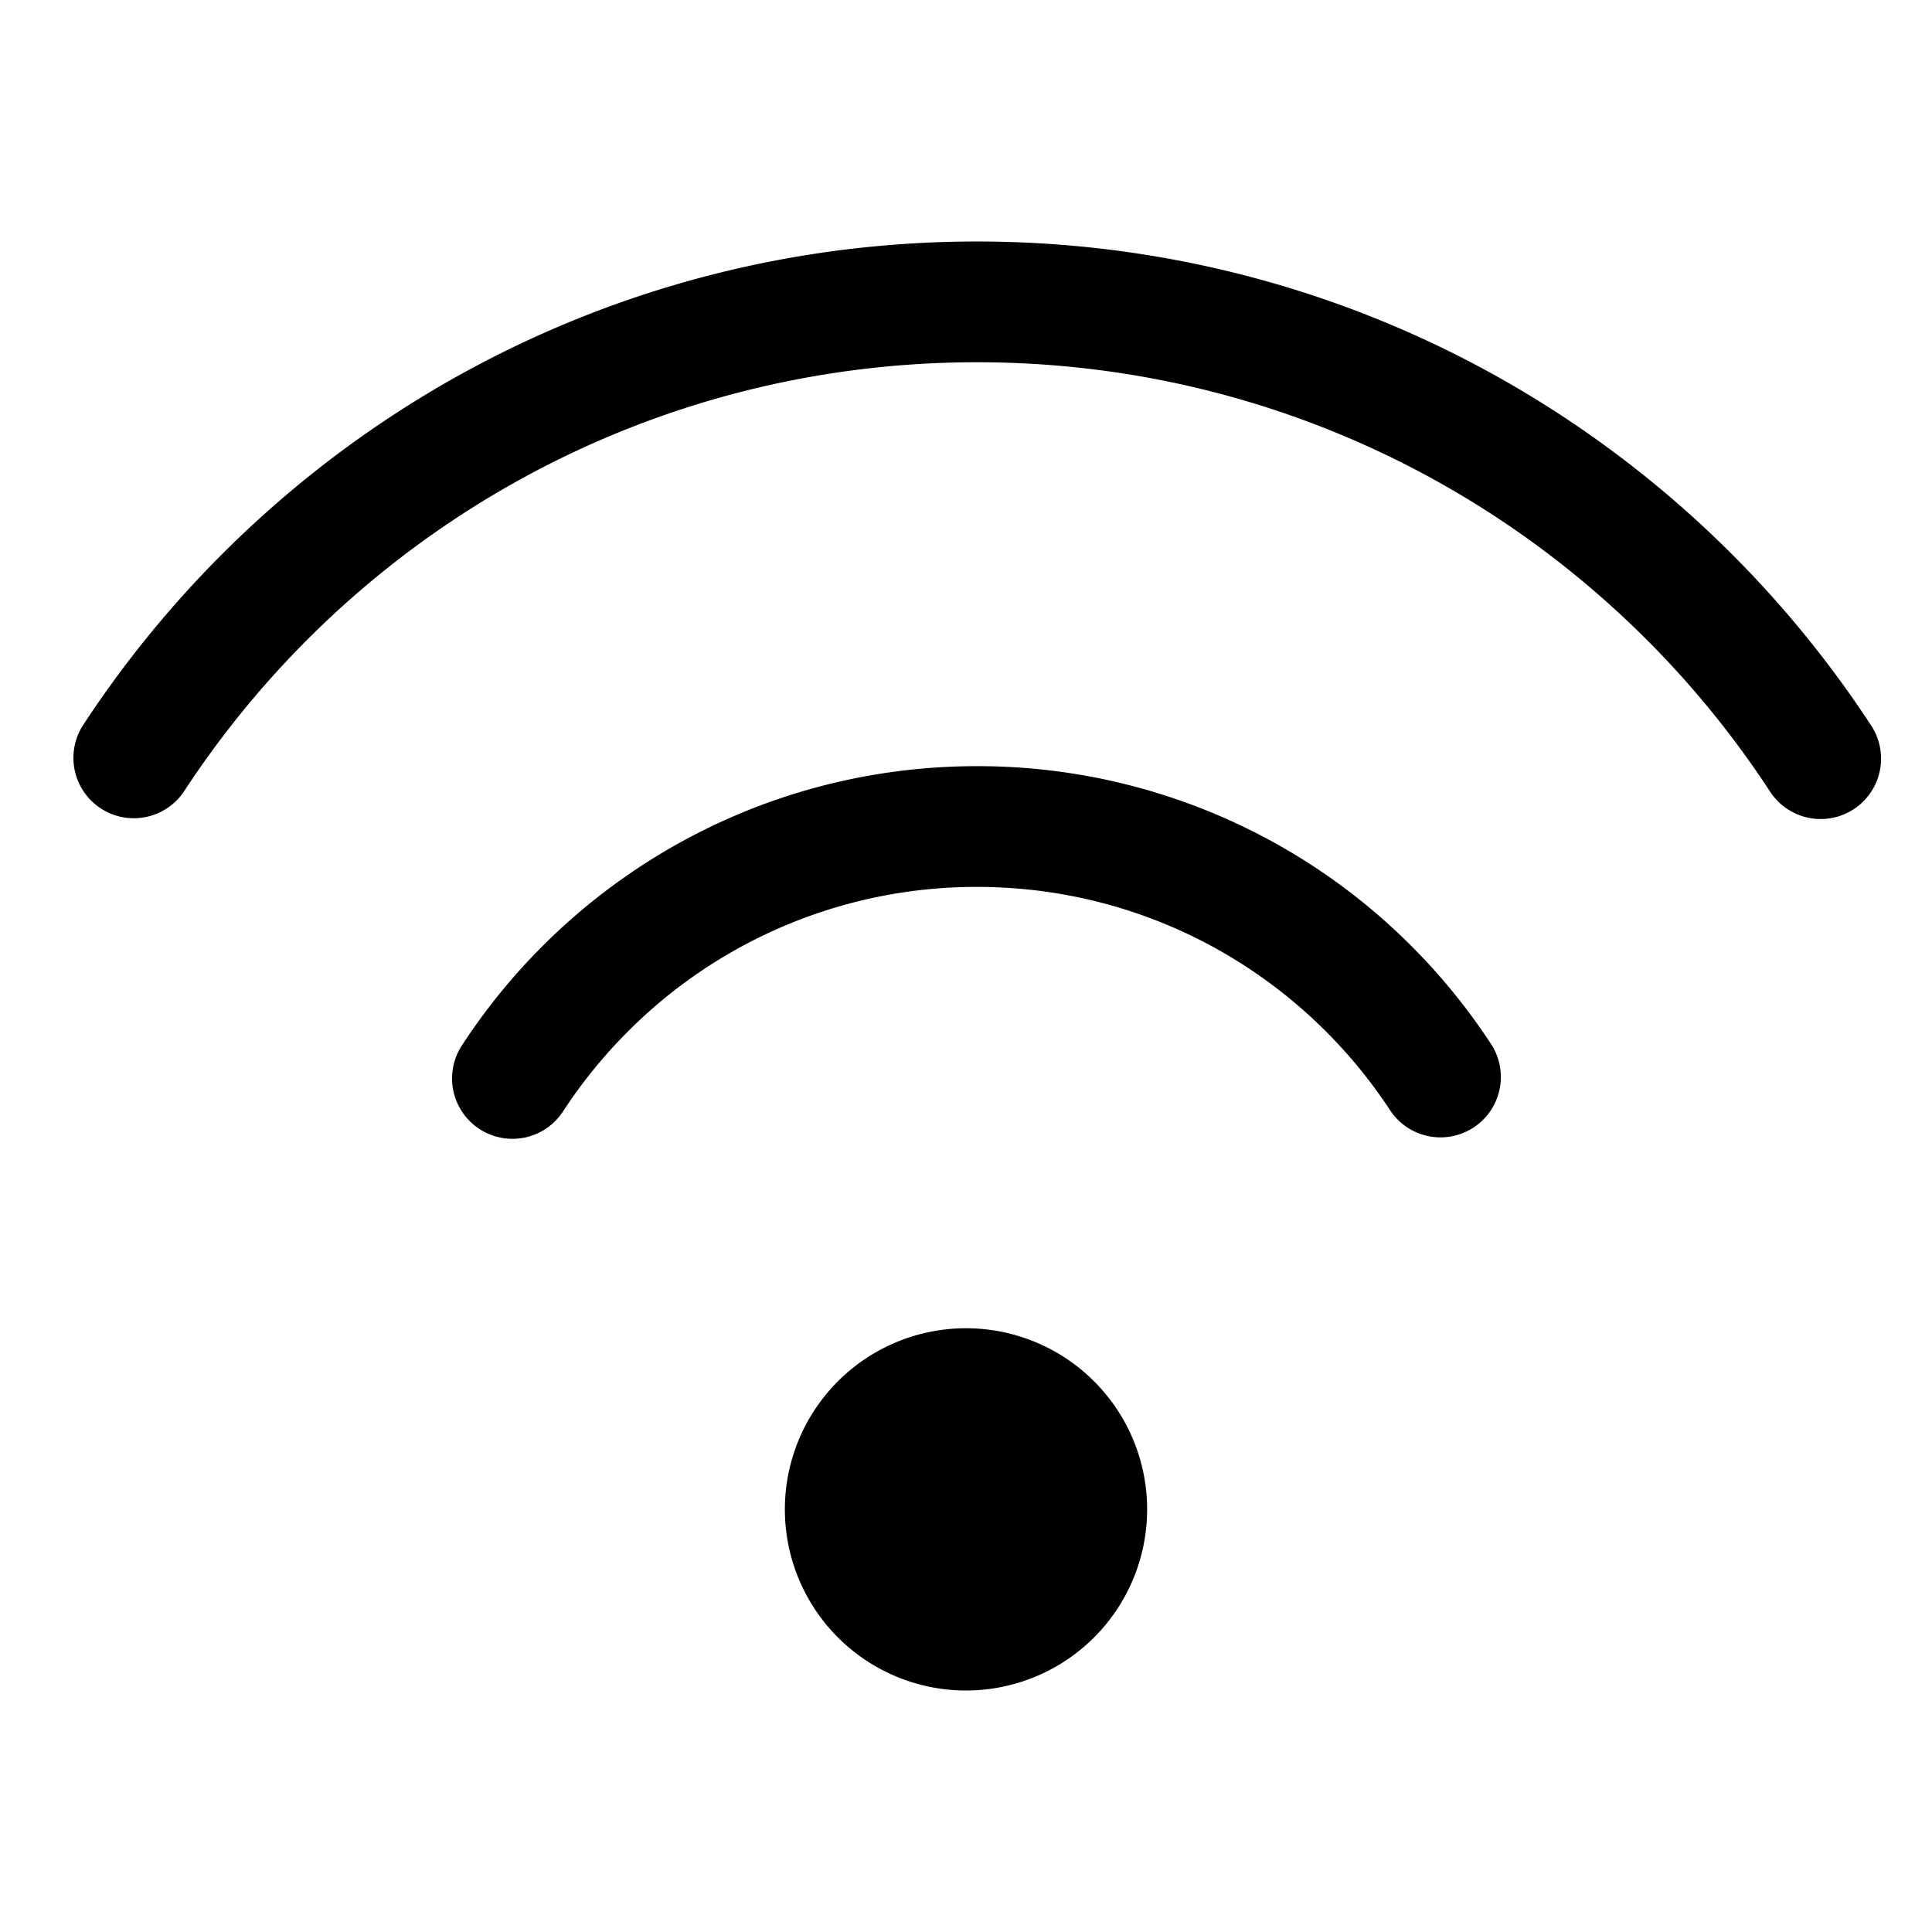
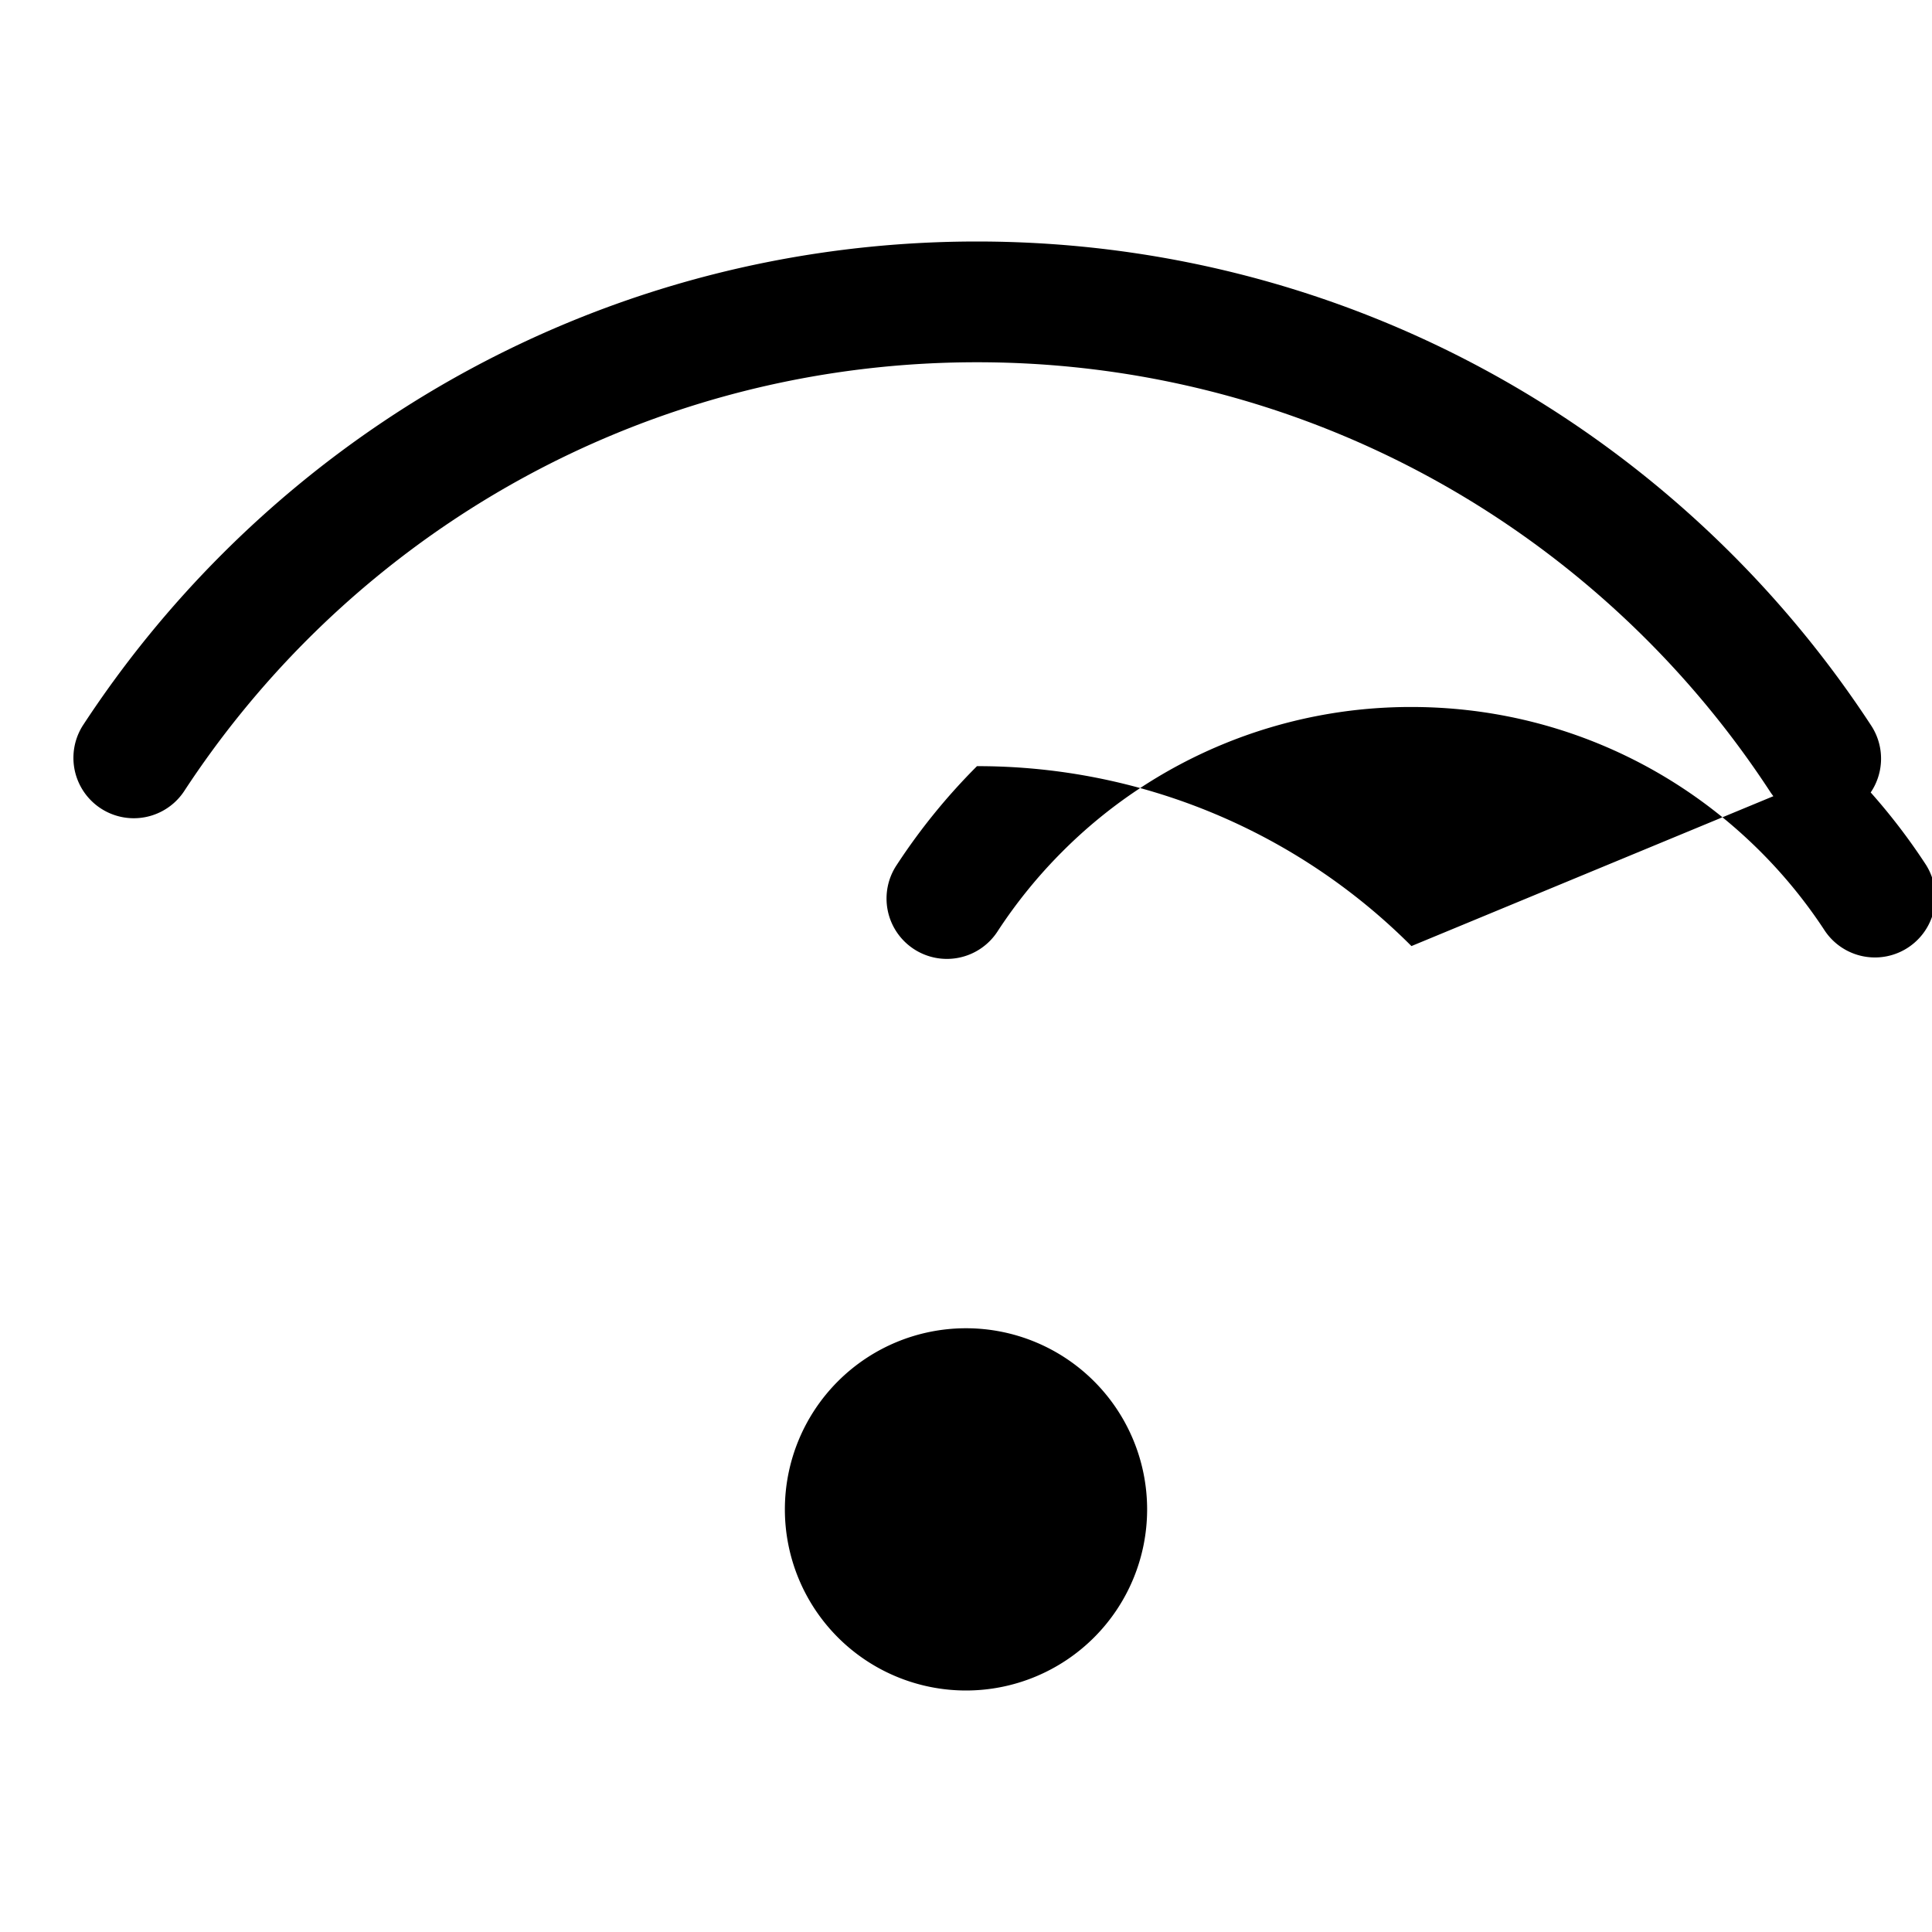
<svg xmlns="http://www.w3.org/2000/svg" viewBox="0 0 1024 1024" version="1.1">
-   <path d="M512 800m-96 0a96 96 0 1 0 192 0 96 96 0 1 0-192 0ZM748.096 501.44a324.608 324.608 0 0 0-230.272-95.36c-87.52 0-169.6 34.72-230.272 95.36a326.72 326.72 0 0 0-42.464 52.256 32 32 0 1 0 53.568 35.008 263.616 263.616 0 0 1 34.144-41.984 260.704 260.704 0 0 1 185.024-76.64c70.368 0 136.224 27.872 184.992 76.64 12.8 12.8 24.256 26.88 34.144 42.016a32 32 0 0 0 53.568-35.008 325.024 325.024 0 0 0-42.432-52.288zM991.776 384.576a569.824 569.824 0 0 0-73.792-90.816C812.544 188.32 669.92 128 517.824 128S223.072 188.32 117.664 293.76a568.416 568.416 0 0 0-73.792 90.816 32 32 0 0 0 53.568 35.008 505.76 505.76 0 0 1 65.472-80.608C256.448 245.472 382.88 192 517.824 192s261.344 53.472 354.912 147.008a502.944 502.944 0 0 1 65.472 80.608 32 32 0 1 0 53.568-35.04z" p-id="2300" />
+   <path d="M512 800m-96 0a96 96 0 1 0 192 0 96 96 0 1 0-192 0ZM748.096 501.44a324.608 324.608 0 0 0-230.272-95.36a326.72 326.72 0 0 0-42.464 52.256 32 32 0 1 0 53.568 35.008 263.616 263.616 0 0 1 34.144-41.984 260.704 260.704 0 0 1 185.024-76.64c70.368 0 136.224 27.872 184.992 76.64 12.8 12.8 24.256 26.88 34.144 42.016a32 32 0 0 0 53.568-35.008 325.024 325.024 0 0 0-42.432-52.288zM991.776 384.576a569.824 569.824 0 0 0-73.792-90.816C812.544 188.32 669.92 128 517.824 128S223.072 188.32 117.664 293.76a568.416 568.416 0 0 0-73.792 90.816 32 32 0 0 0 53.568 35.008 505.76 505.76 0 0 1 65.472-80.608C256.448 245.472 382.88 192 517.824 192s261.344 53.472 354.912 147.008a502.944 502.944 0 0 1 65.472 80.608 32 32 0 1 0 53.568-35.04z" p-id="2300" />
</svg>